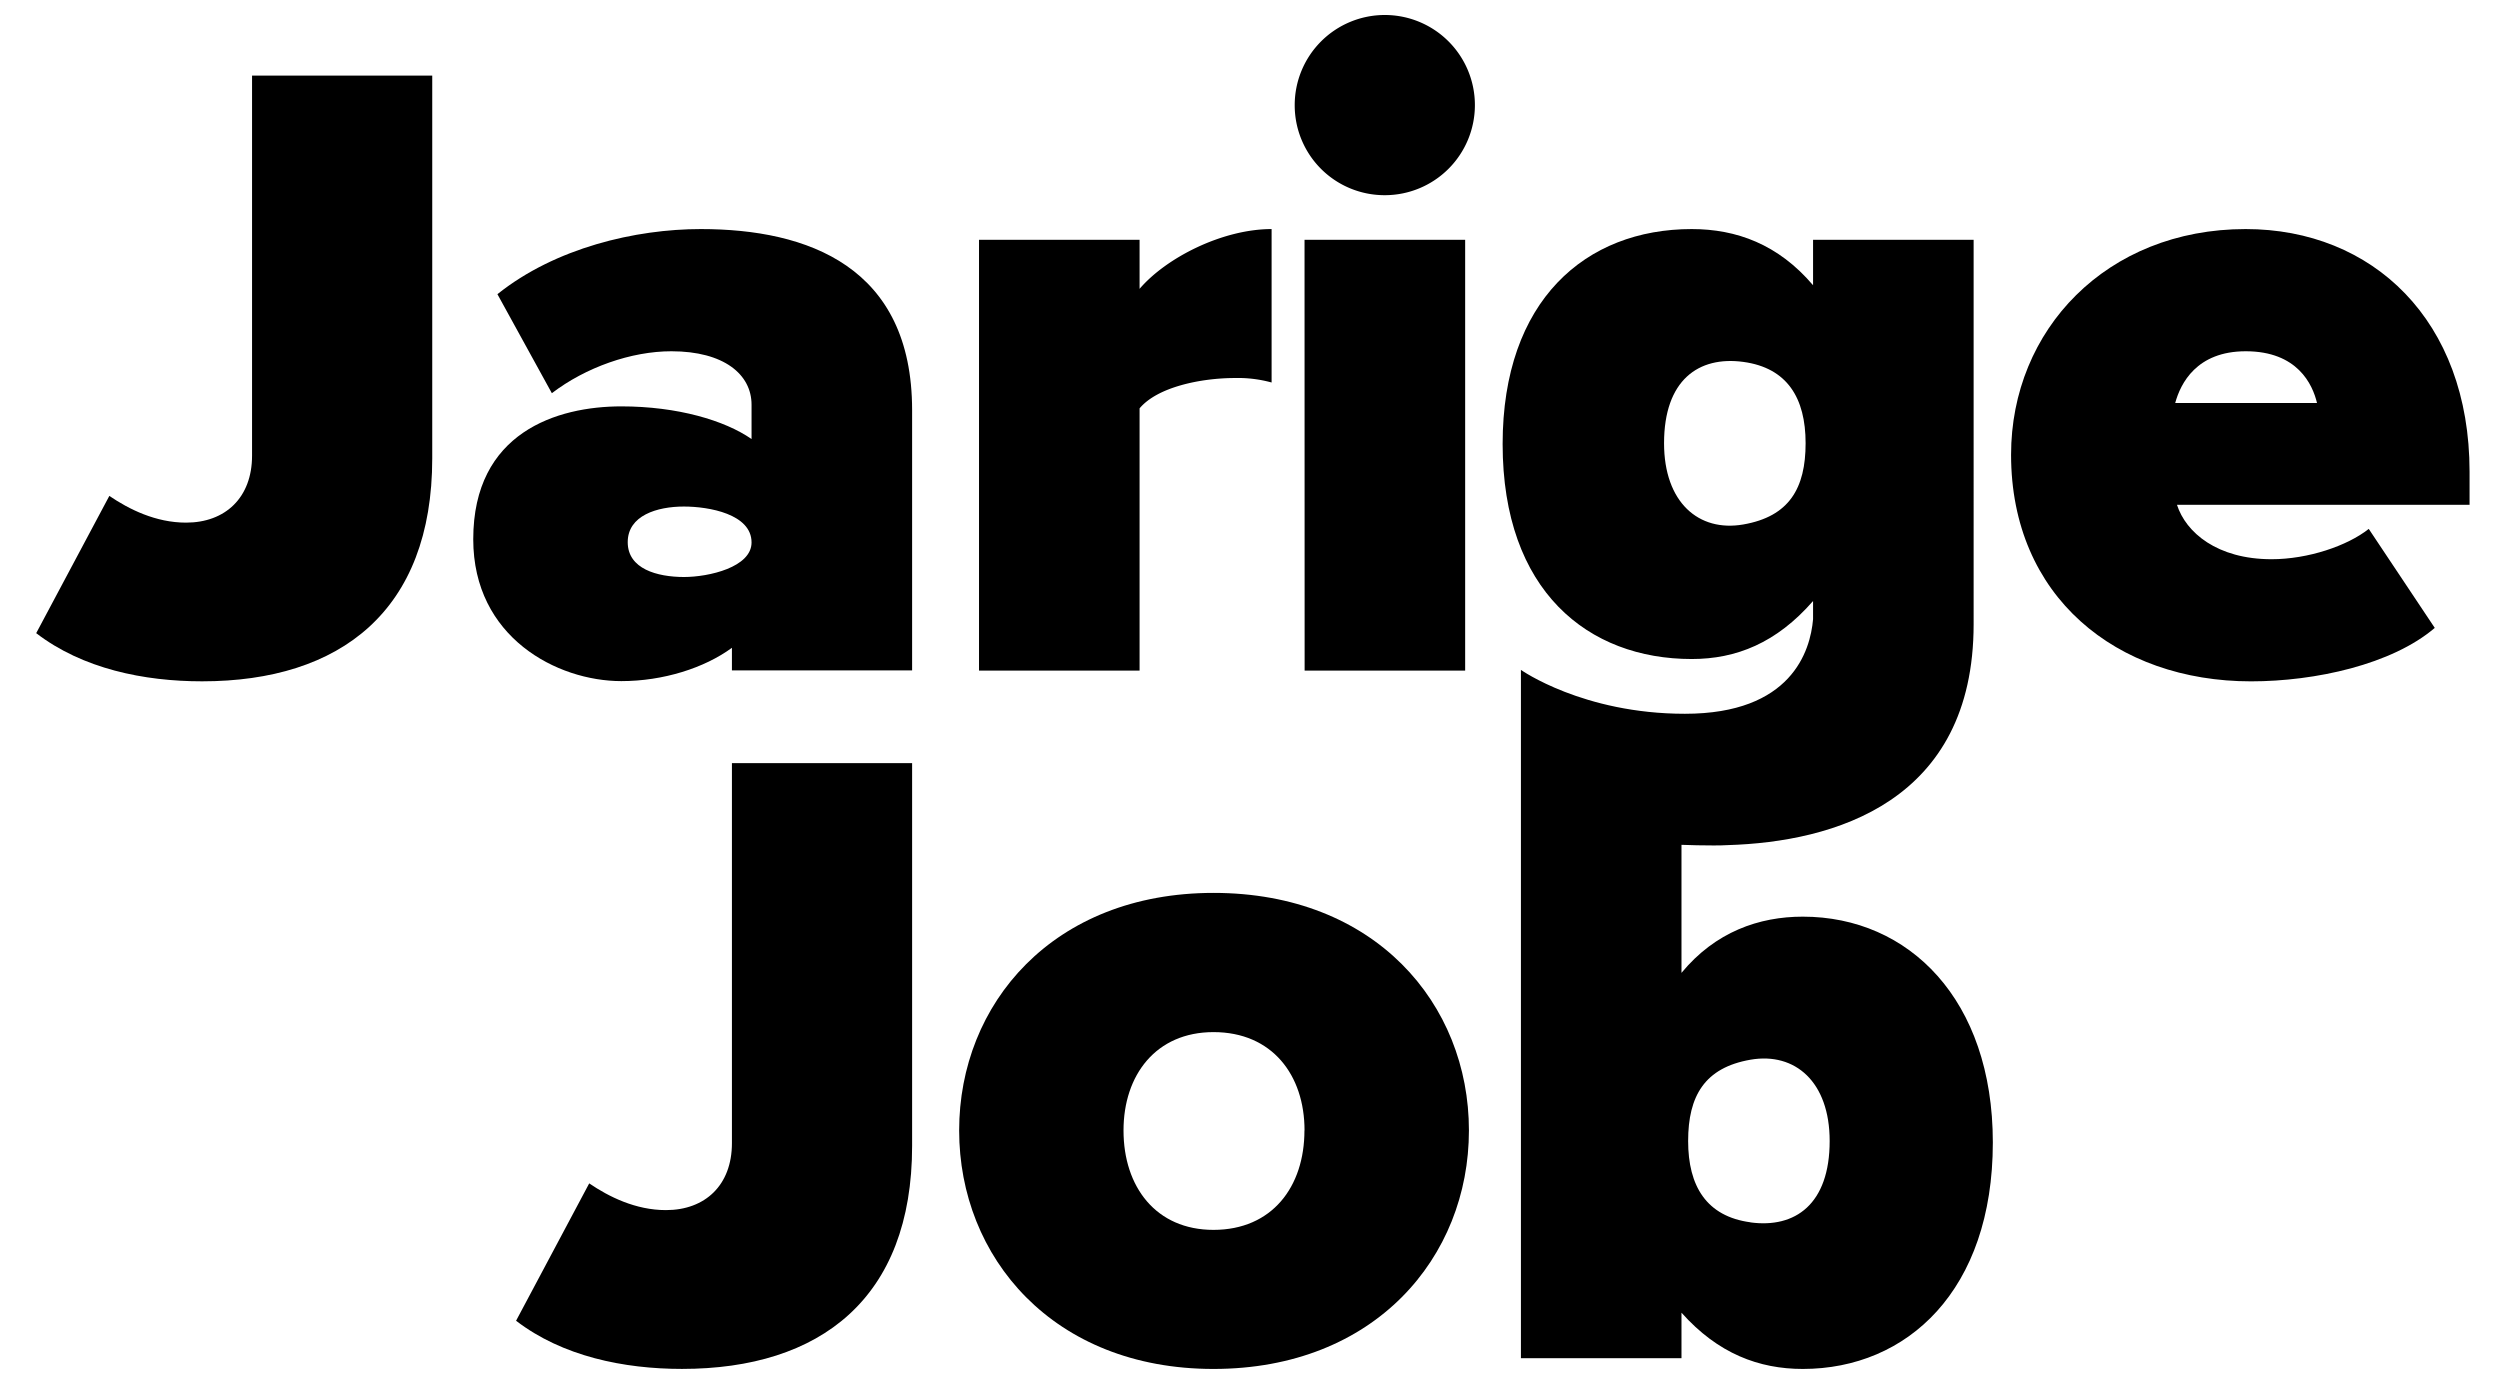
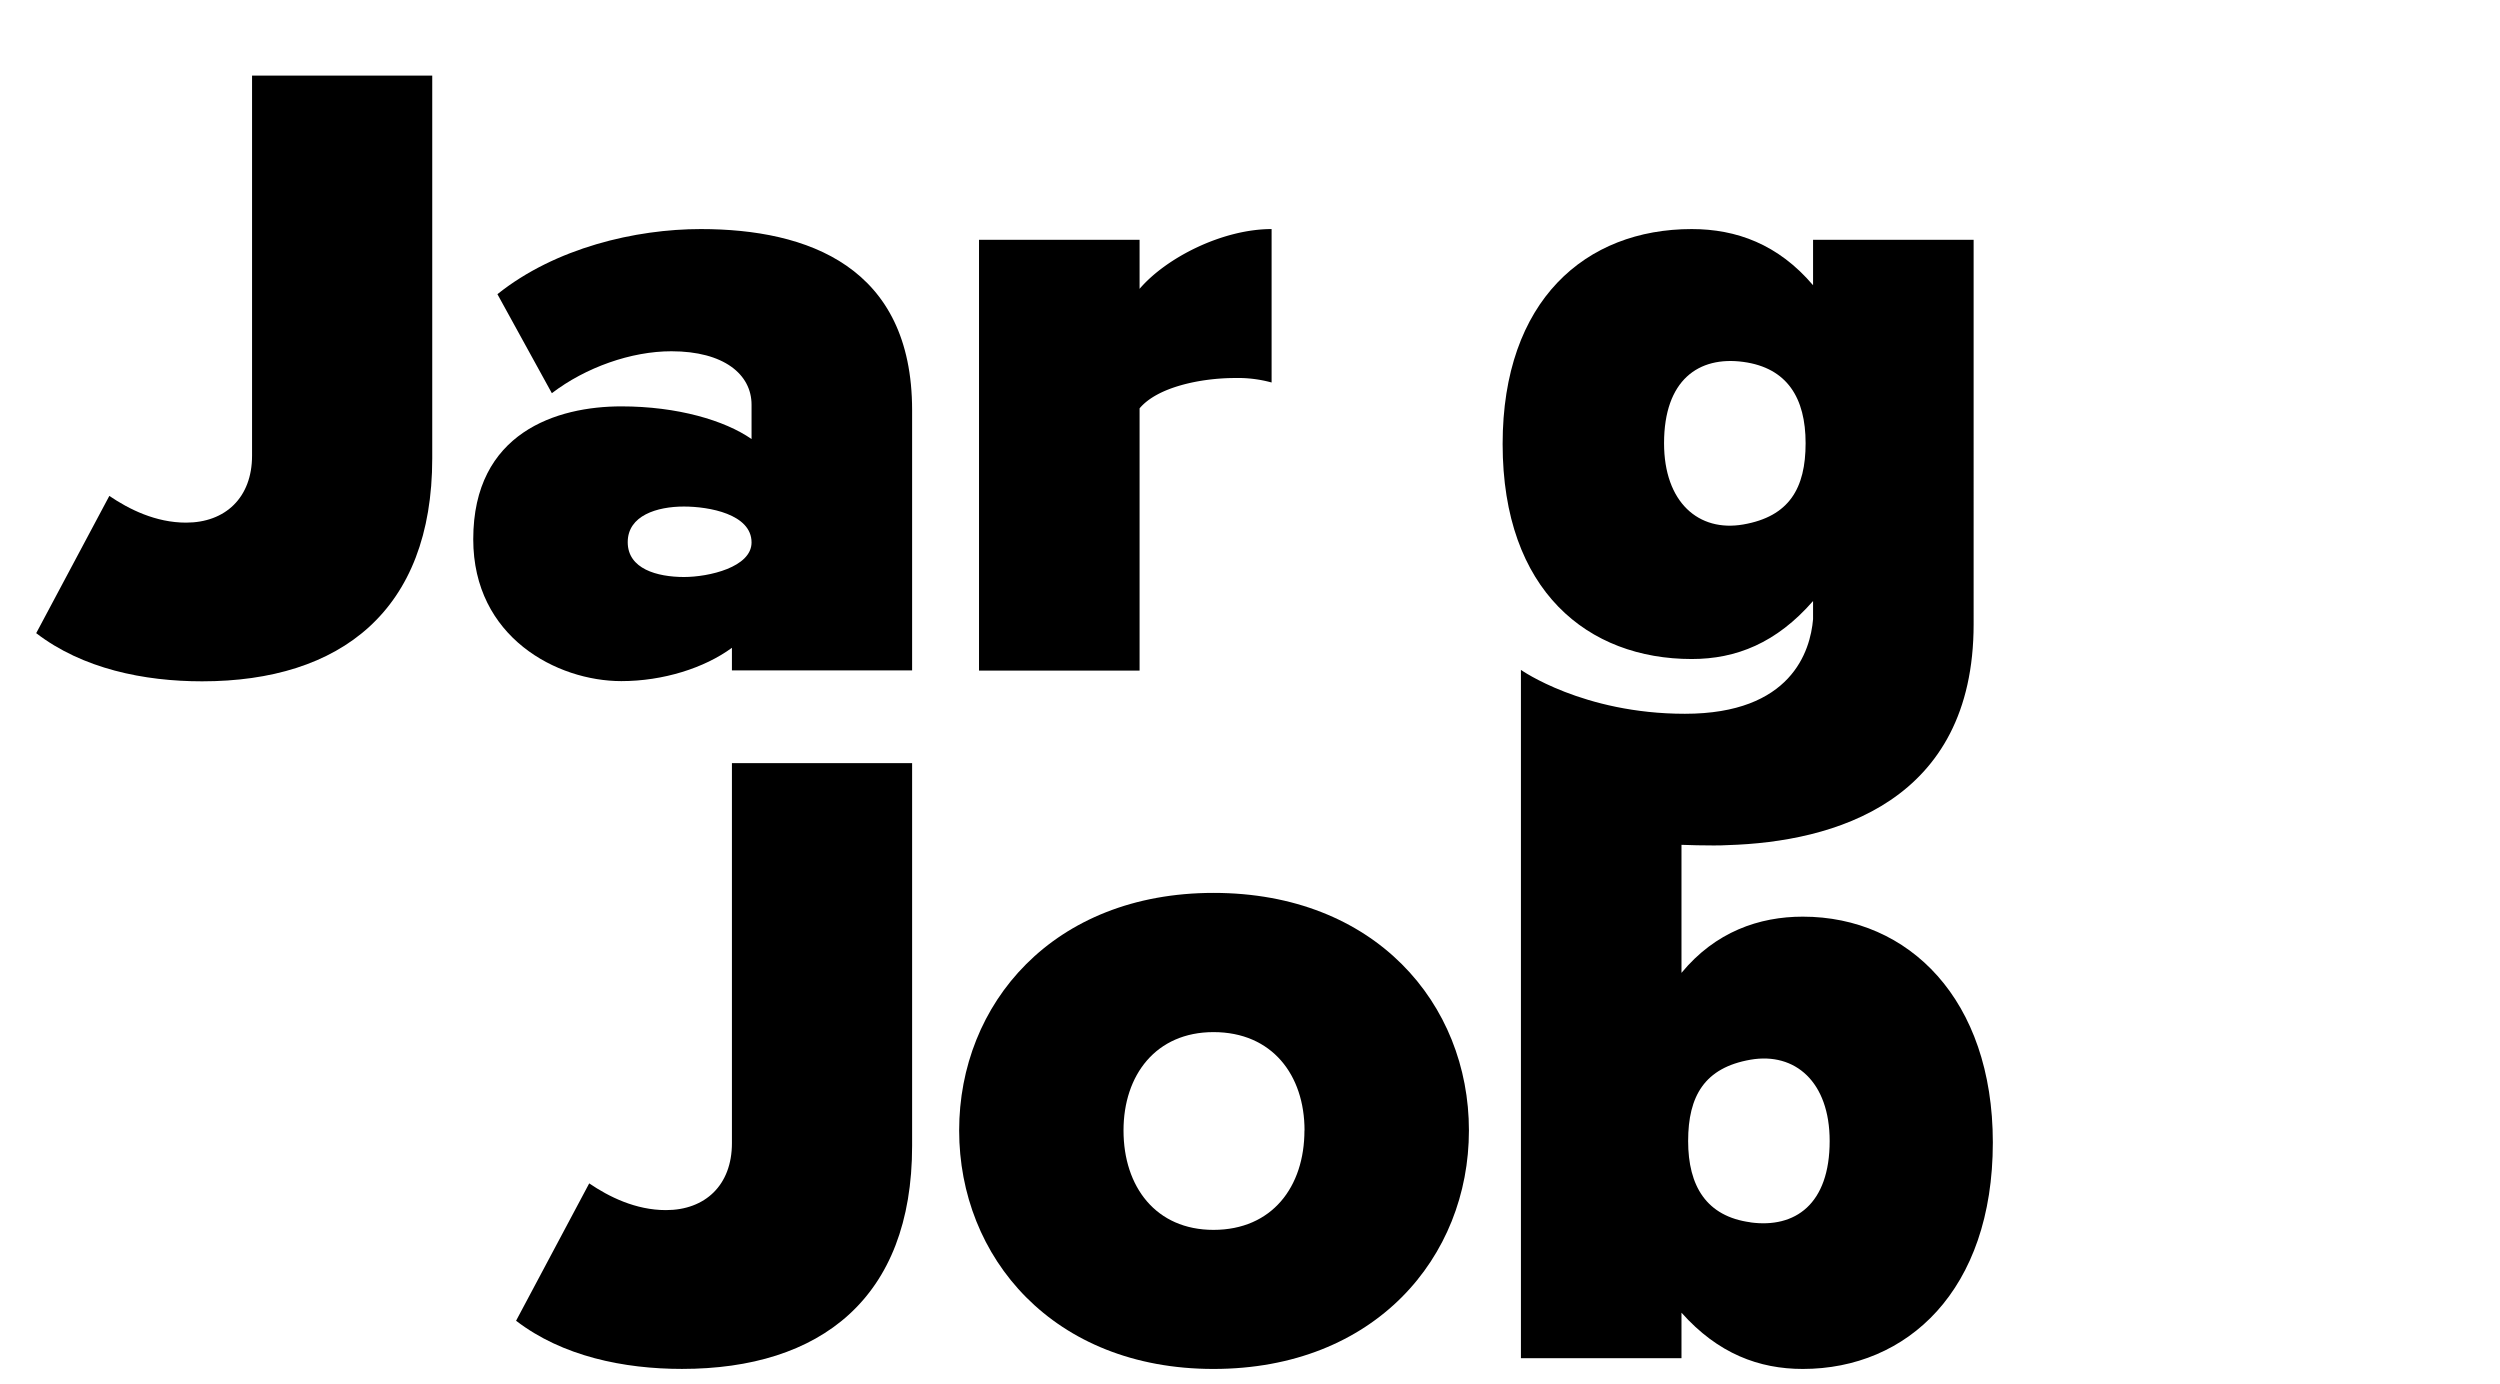
<svg xmlns="http://www.w3.org/2000/svg" id="Layer_1" data-name="Layer 1" viewBox="0 0 841.89 466.04">
  <defs>
    <style>.cls-1{fill:#000;}</style>
  </defs>
  <path class="cls-1" d="M36.82,167c6.61,4.5,15.62,9,25.83,9,13.22,0,22.23-8.41,22.23-22.53v-128h60.68V154.34c0,51.37-30.94,75.1-77.5,75.1-19.53,0-40.25-4.21-55.87-16.22Z" />
  <path class="cls-1" d="M329.69,80.75h54.07V97.27c9-10.52,27.94-20.13,44.46-20.13v51.67a42.69,42.69,0,0,0-12.32-1.51c-11.41,0-26.13,3-32.14,10.22v88.31H329.69Z" />
-   <path class="cls-1" d="M436,35.39a30.34,30.34,0,1,1,30.34,30.34A30.26,30.26,0,0,1,436,35.39Zm3.31,45.36H493.4V225.83H439.34Z" />
-   <path class="cls-1" d="M756.24,77.14c42.66,0,75.4,30.64,75.4,81.71V170H733.11c3,9.31,13.52,18.32,31.84,18.32,12.32,0,25.54-4.5,32.74-10.21l22.23,33.34c-14.42,12.32-40.25,18-61.87,18-45.36,0-80.81-28.54-80.81-76.3C677.24,111.08,709.38,77.14,756.24,77.14Zm-23.73,58.58h47.76c-1.5-6.31-6.61-17.43-24-17.43C739.72,118.29,734.31,129.11,732.51,135.72Z" />
  <path class="cls-1" d="M198.42,398.51c6.61,4.5,15.62,9,25.84,9,13.21,0,22.22-8.41,22.22-22.53V257h60.68V385.89c0,51.37-30.94,75.1-77.5,75.1-19.52,0-40.25-4.21-55.87-16.22Z" />
  <path class="cls-1" d="M323,380.69c0-42.68,31.62-80,85.67-80,54.38,0,86,37.3,86,80S463,461,408.64,461C354.59,461,323,423.37,323,380.69Zm116.31,0c0-18.67-10.92-33.12-30.65-33.12-19.39,0-30.31,14.45-30.31,33.12,0,19,10.92,33.48,30.31,33.48C428.36,414.15,439.28,399.7,439.28,380.67Z" />
  <path class="cls-1" d="M236,77.14c-21.93,0-49,6.31-68.49,21.93l18.33,33.34c11.41-8.71,26.73-14.12,40.25-14.12,17.72,0,27,7.81,27,18v11.56c-9-6.26-24.93-11-43.85-11-21.63,0-49.87,8.71-49.87,44.75,0,33.05,28.24,47.77,49.87,47.77,14.09,0,28-4.42,37.24-11.22v7.61h60.68V138.12C307.16,89.76,272,77.14,236,77.14ZM211.39,182.58c0-9,9.91-12,18.92-12,8.41,0,22.78,2.53,22.78,12.09,0,8.34-14.37,11.64-22.78,11.64C221.3,194.29,211.39,191.59,211.39,182.58Z" />
  <path class="cls-1" d="M607.1,308.69c-14.72,0-29.44,5.11-40.85,18.93V284.5c3.45.13,7,.21,10.66.21,1.68,0,3.28,0,4.86-.11v0c35.65-1.06,82.86-14.41,82.86-74.42V80.75H610.56V96.06c-11.72-13.81-25.84-18.92-40.86-18.92-35.74,0-63.68,24-63.68,72.39,0,49.57,28.84,72.4,63.68,72.4,15,0,28.54-5.41,40.86-19.53v6.14c-.93,10.74-7.31,31.83-43.15,31.83-34.34,0-55.23-14.78-55.23-14.78V457.38h54.07V442.06C578.57,455.88,592.38,461,607.1,461c35.15,0,64-26.44,64-76.3C671.08,336.63,642.85,308.69,607.1,308.69ZM587.05,176.62c-15,2.6-26.67-7.43-26.67-27.37,0-21.26,11.62-29.41,26.67-27.38,14.83,2,21,12.19,21,27.38S602.52,173.94,587.05,176.62Zm2.44,235c-14.84-2-21-12.2-21-27.38s5.57-24.69,21-27.38c15-2.59,26.66,7.44,26.66,27.38C616.15,405.53,604.53,413.68,589.49,411.65Z" />
</svg>